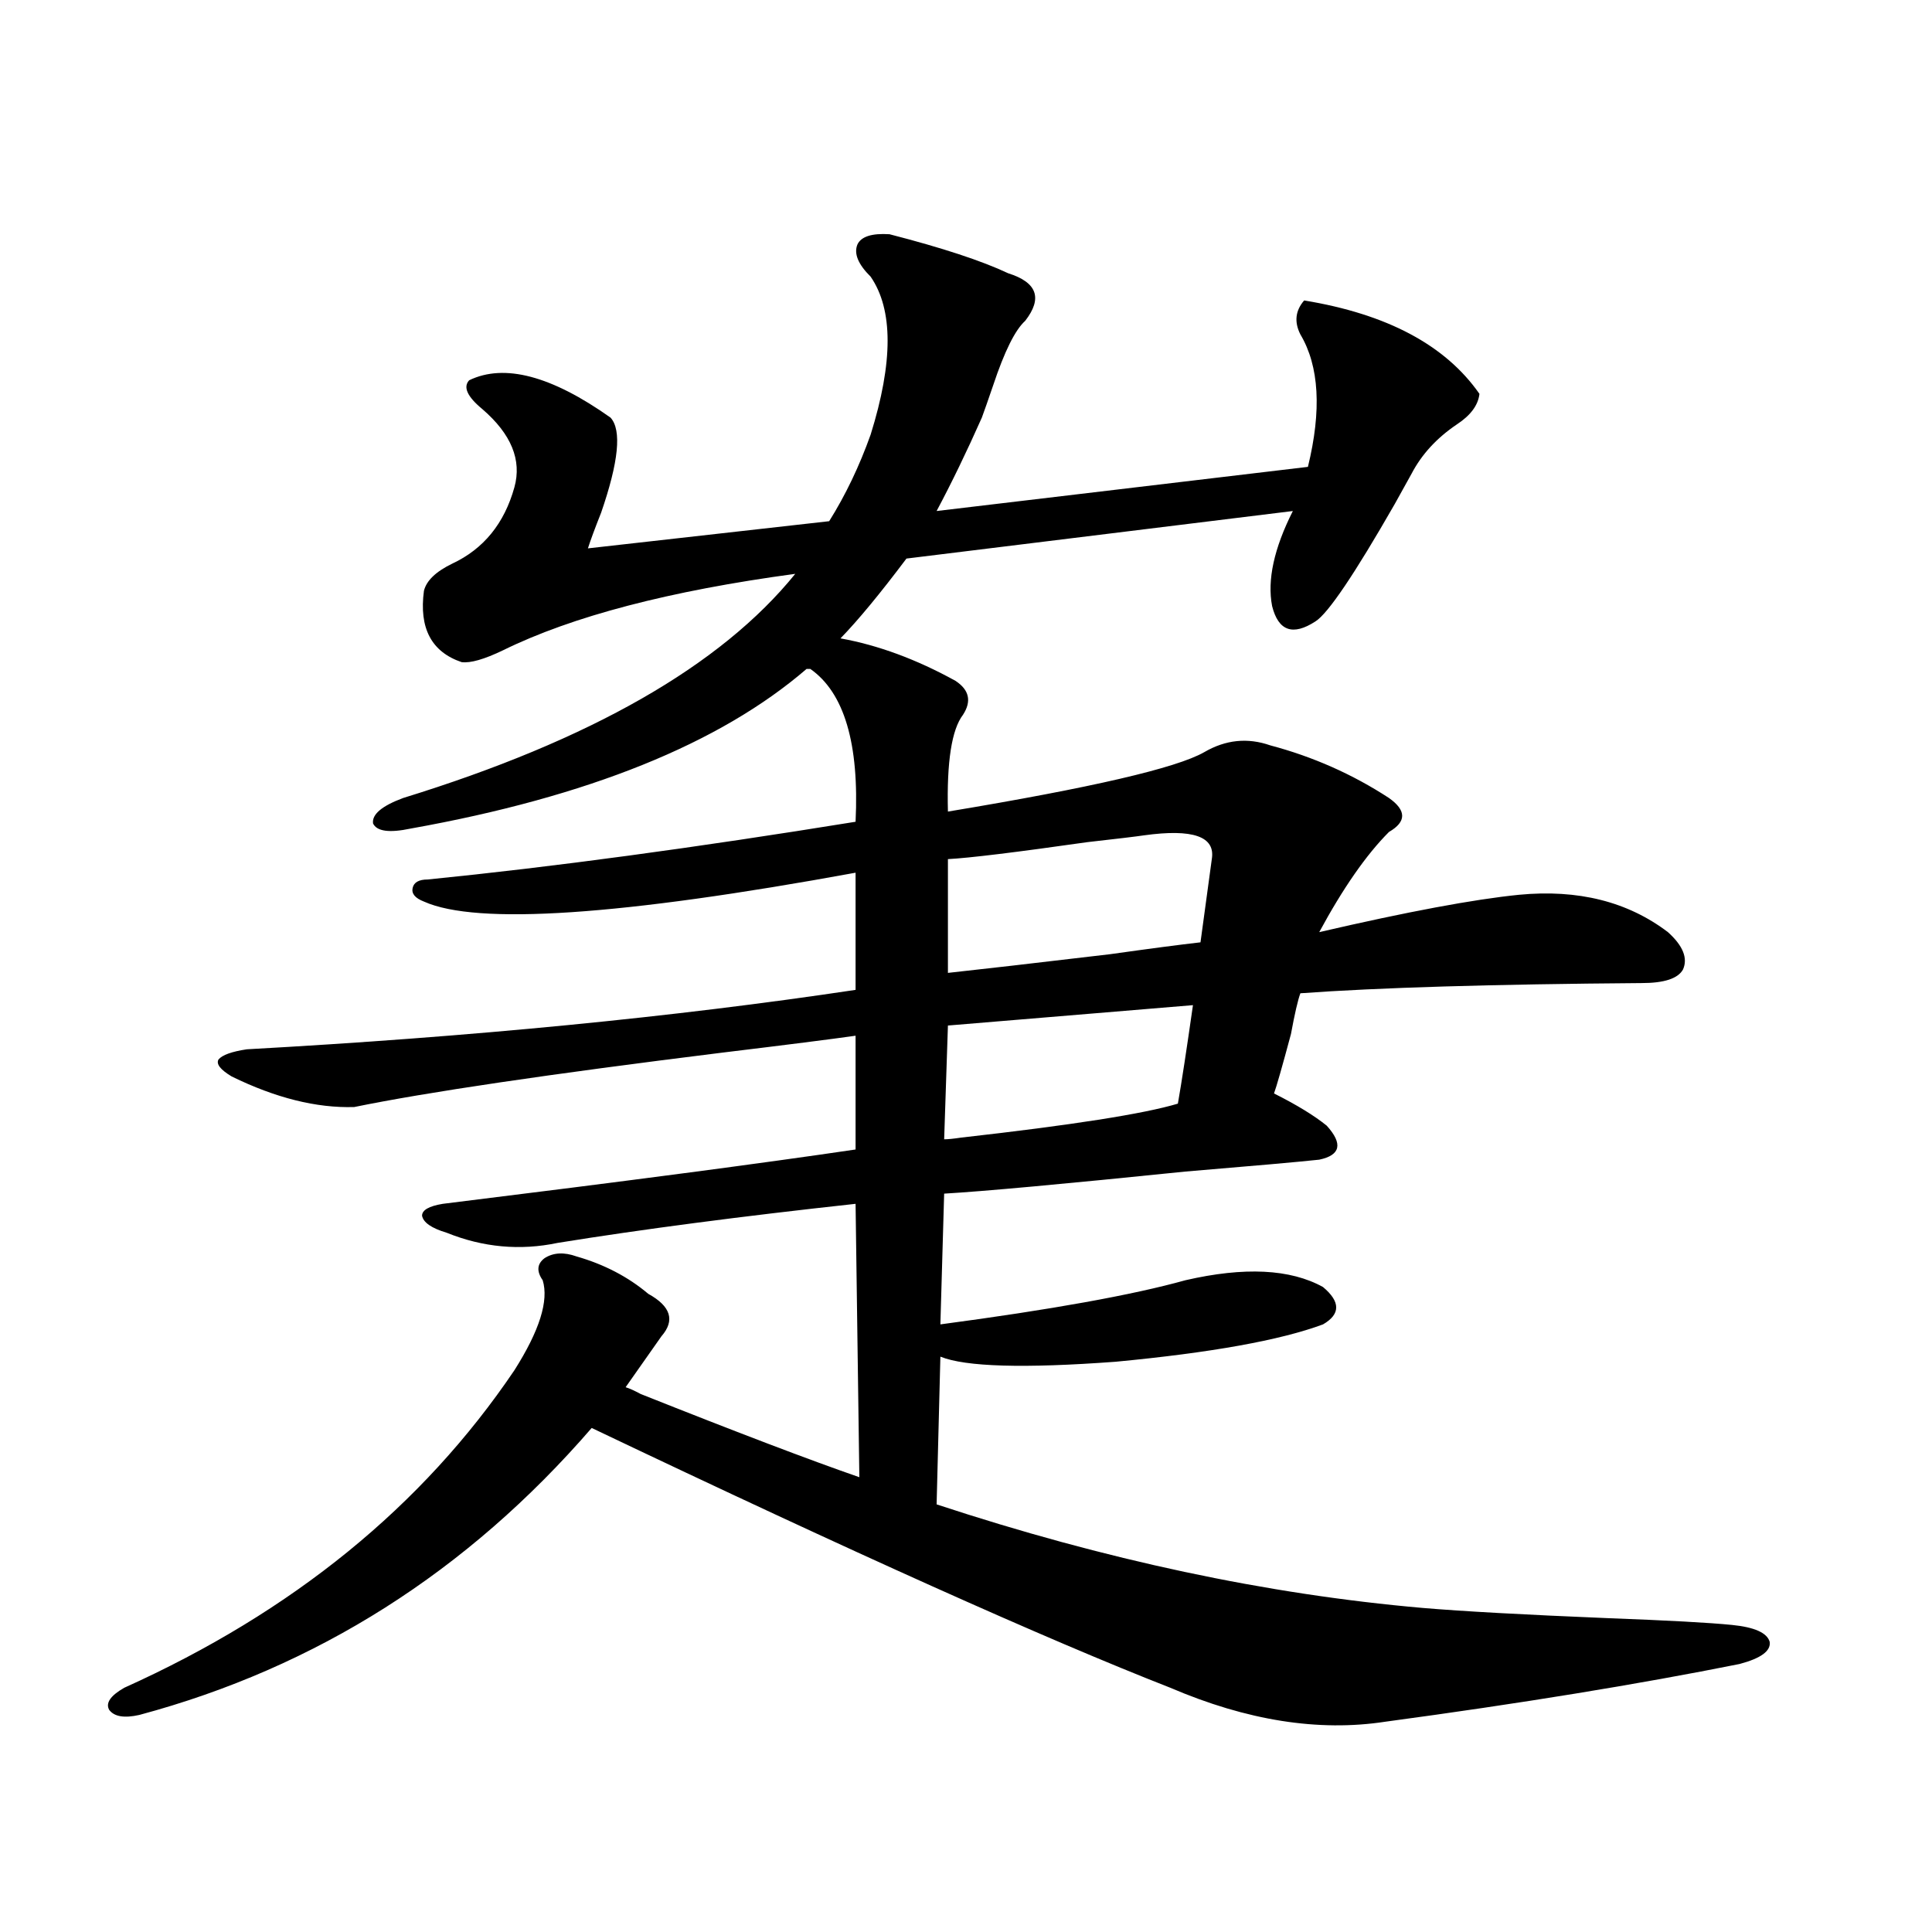
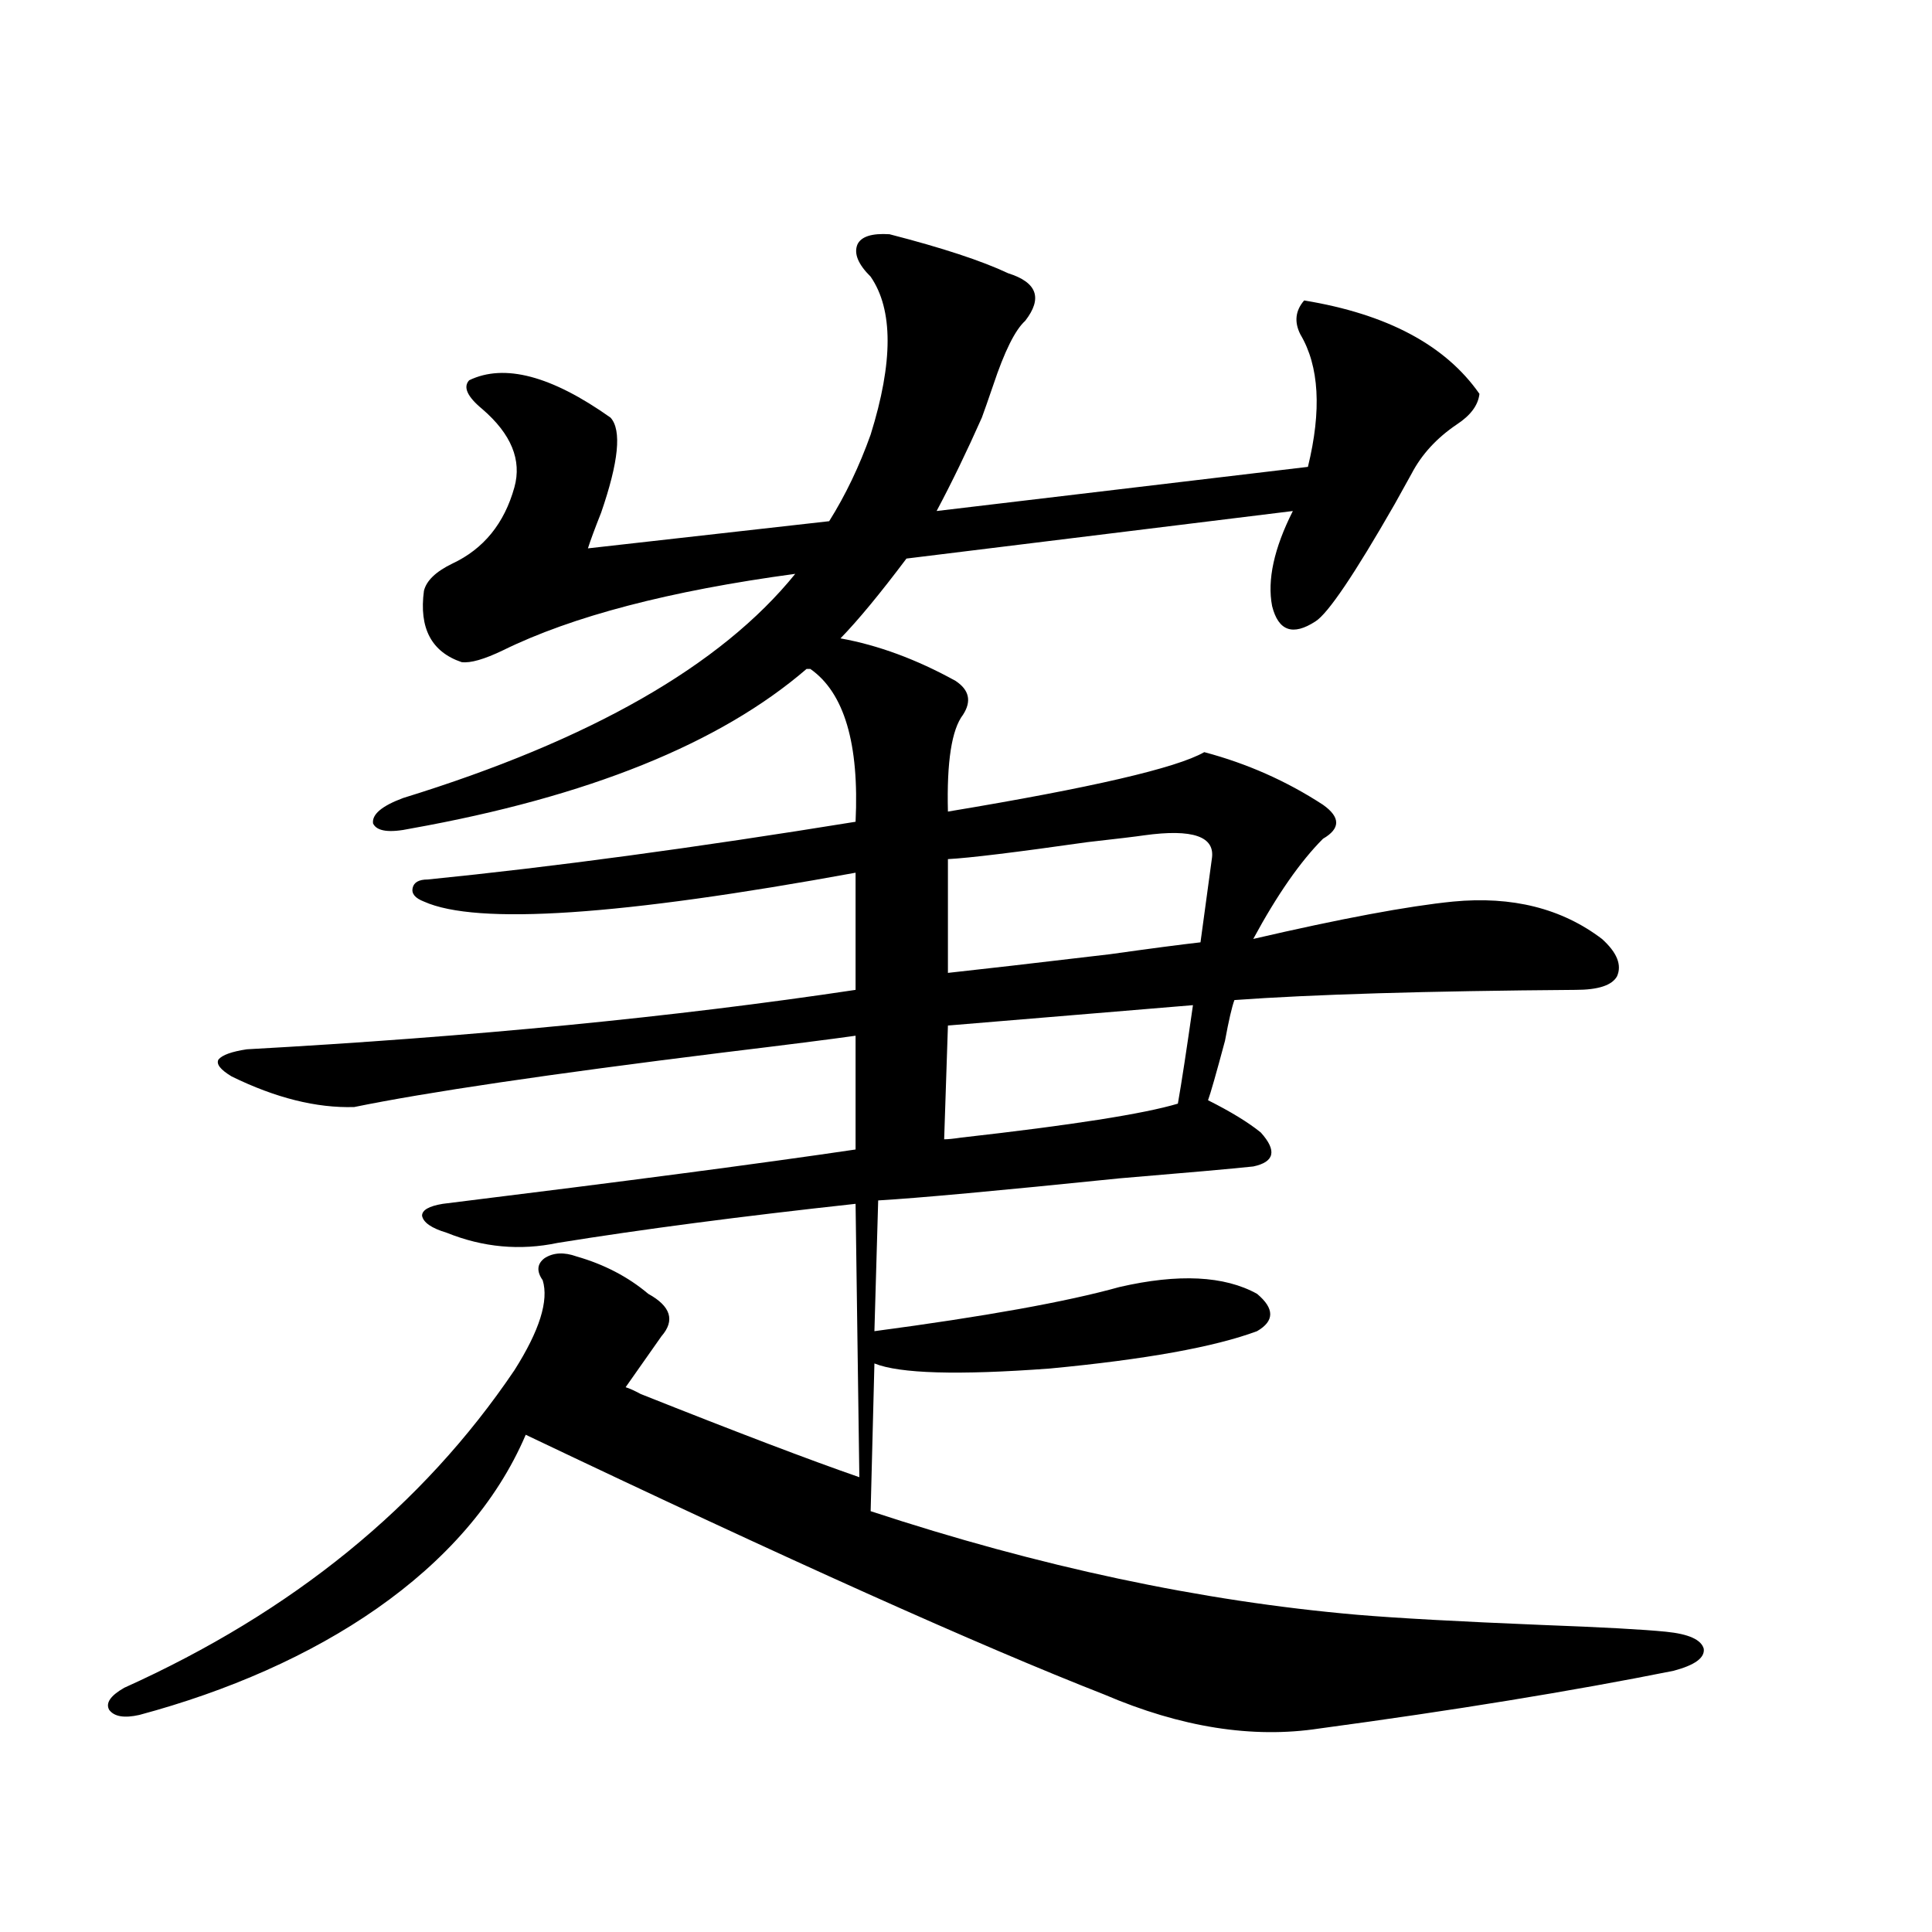
<svg xmlns="http://www.w3.org/2000/svg" version="1.1" id="图层_1" x="0px" y="0px" width="1000px" height="1000px" viewBox="0 0 1000 1000" enable-background="new 0 0 1000 1000" xml:space="preserve">
-   <path d="M335.528,669.68c11.707,6.455,13.979,13.774,6.829,21.973l-18.536,26.367c1.951,0.591,4.543,1.758,7.805,3.516  c50.075,19.927,87.803,34.277,113.168,43.066l-1.951-141.504c-59.19,6.455-110.576,13.184-154.143,20.215  c-19.512,4.106-38.703,2.349-57.56-5.273c-7.805-2.334-12.042-5.273-12.683-8.789c0-2.925,3.567-4.971,10.731-6.152  c94.952-11.714,166.17-21.094,213.653-28.125v-58.887c-12.362,1.758-35.456,4.697-69.267,8.789  C283.822,556.013,220.409,565.393,183.337,573c-19.512,0.591-40.654-4.683-63.413-15.82c-5.854-3.516-8.14-6.44-6.829-8.789  c1.951-2.334,6.829-4.092,14.634-5.273c116.415-6.44,221.458-16.699,315.114-30.762v-60.645  c-121.628,22.275-196.093,27.246-223.409,14.941c-4.558-1.758-6.509-4.092-5.854-7.031c0.641-2.925,3.247-4.395,7.805-4.395  c64.389-6.44,138.198-16.396,221.458-29.883c1.951-40.43-5.854-66.797-23.414-79.102h-1.951  c-44.877,38.672-113.168,66.221-204.873,82.617c-11.066,2.349-17.561,1.47-19.512-2.637c-0.655-4.683,4.543-9.077,15.609-13.184  c96.903-29.883,164.539-68.555,202.922-116.016c-65.044,8.789-115.454,21.973-151.216,39.551c-9.756,4.697-16.92,6.743-21.463,6.152  c-15.609-5.273-22.118-17.578-19.512-36.914c1.296-5.273,6.174-9.956,14.634-14.063c16.25-7.607,26.981-20.791,32.194-39.551  c3.902-14.063-1.631-27.534-16.585-40.43c-7.805-6.44-10.091-11.426-6.829-14.941c18.201-8.789,42.591-2.334,73.169,19.336  c5.854,6.455,4.223,22.852-4.878,49.219c-3.262,8.213-5.533,14.365-6.829,18.457l124.875-14.063  c8.445-13.472,15.609-28.413,21.463-44.824c11.707-37.49,11.707-64.736,0-81.738c-6.509-6.44-8.78-12.002-6.829-16.699  c1.951-4.092,7.47-5.85,16.585-5.273c27.316,7.031,47.804,13.774,61.462,20.215c14.954,4.697,17.881,12.896,8.78,24.609  c-5.213,4.697-10.731,15.82-16.585,33.398c-2.606,7.622-4.558,13.184-5.854,16.699c-7.805,17.578-15.609,33.701-23.414,48.34  l192.19-22.852c7.149-29.292,5.854-52.144-3.902-68.555c-3.262-6.44-2.606-12.305,1.951-17.578  c42.926,7.031,73.169,23.154,90.729,48.34c-0.655,5.864-4.558,11.138-11.707,15.82c-10.411,7.031-18.216,15.532-23.414,25.488  c-1.951,3.516-4.878,8.789-8.78,15.82c-20.822,36.338-34.48,56.553-40.975,60.645c-11.707,7.622-19.191,4.985-22.438-7.91  c-2.606-13.472,0.976-29.883,10.731-49.219l-199.995,24.609c-13.658,18.169-25.045,31.943-34.146,41.309  c19.512,3.516,39.344,10.85,59.511,21.973c7.149,4.697,8.445,10.547,3.902,17.578c-5.854,7.622-8.46,24.321-7.805,50.098  c74.145-12.305,118.366-22.549,132.68-30.762c11.052-6.44,22.438-7.607,34.146-3.516c22.104,5.864,42.591,14.941,61.462,27.246  c9.101,6.455,9.101,12.305,0,17.578c-11.707,11.729-23.749,29.004-36.097,51.855c45.518-10.547,79.998-16.987,103.412-19.336  c30.563-2.925,56.249,3.516,77.071,19.336c7.805,7.031,10.396,13.486,7.805,19.336c-2.606,4.697-9.756,7.031-21.463,7.031  c-77.406,0.591-136.262,2.349-176.581,5.273c-1.311,3.516-2.927,10.547-4.878,21.094c-4.558,17.002-7.484,27.246-8.78,30.762  c11.707,5.864,20.808,11.426,27.316,16.699c8.445,9.38,7.149,15.244-3.902,17.578c-11.066,1.182-34.146,3.228-69.267,6.152  c-63.093,6.455-104.723,10.259-124.875,11.426l-1.951,67.676c57.225-7.607,99.51-15.229,126.826-22.852  c30.563-7.031,54.298-5.85,71.218,3.516c9.101,7.622,9.101,14.063,0,19.336c-22.118,8.213-57.895,14.653-107.314,19.336  c-47.483,3.516-77.727,2.637-90.729-2.637l-1.951,76.465c87.147,28.716,171.048,46.582,251.701,53.613  c20.808,1.758,52.682,3.516,95.607,5.273c31.219,1.168,52.682,2.335,64.389,3.516c11.707,1.168,18.201,4.093,19.512,8.789  c0.641,4.684-4.558,8.487-15.609,11.426c-52.682,10.547-113.823,20.504-183.41,29.883c-34.48,5.273-71.553-0.59-111.217-17.578  c-64.389-25.199-164.233-70.01-299.505-134.473C241.872,813.532,163.825,863.039,72.12,887.648  c-7.805,1.758-13.018,0.879-15.609-2.637c-1.951-3.516,0.641-7.333,7.805-11.426c87.147-39.262,154.463-94.043,201.946-164.355  c13.003-20.503,17.881-36.035,14.634-46.582c-3.262-4.683-2.927-8.486,0.976-11.426c4.543-2.925,10.076-3.213,16.585-0.879  C312.755,654.45,325.117,660.891,335.528,669.68z M617.473,520.266l-126.826,10.547l-1.951,58.887c1.951,0,4.878-0.288,8.78-0.879  c57.225-6.44,94.632-12.305,112.192-17.578C611.619,560.119,614.211,543.117,617.473,520.266z M592.107,432.375  c-3.902,0.591-13.658,1.758-29.268,3.516c-37.072,5.273-61.142,8.213-72.193,8.789v58.887c16.25-1.758,44.222-4.971,83.9-9.668  c20.808-2.925,36.417-4.971,46.828-6.152l5.854-43.066C629.18,432.966,617.473,428.859,592.107,432.375z" />
+   <path d="M335.528,669.68c11.707,6.455,13.979,13.774,6.829,21.973l-18.536,26.367c1.951,0.591,4.543,1.758,7.805,3.516  c50.075,19.927,87.803,34.277,113.168,43.066l-1.951-141.504c-59.19,6.455-110.576,13.184-154.143,20.215  c-19.512,4.106-38.703,2.349-57.56-5.273c-7.805-2.334-12.042-5.273-12.683-8.789c0-2.925,3.567-4.971,10.731-6.152  c94.952-11.714,166.17-21.094,213.653-28.125v-58.887c-12.362,1.758-35.456,4.697-69.267,8.789  C283.822,556.013,220.409,565.393,183.337,573c-19.512,0.591-40.654-4.683-63.413-15.82c-5.854-3.516-8.14-6.44-6.829-8.789  c1.951-2.334,6.829-4.092,14.634-5.273c116.415-6.44,221.458-16.699,315.114-30.762v-60.645  c-121.628,22.275-196.093,27.246-223.409,14.941c-4.558-1.758-6.509-4.092-5.854-7.031c0.641-2.925,3.247-4.395,7.805-4.395  c64.389-6.44,138.198-16.396,221.458-29.883c1.951-40.43-5.854-66.797-23.414-79.102h-1.951  c-44.877,38.672-113.168,66.221-204.873,82.617c-11.066,2.349-17.561,1.47-19.512-2.637c-0.655-4.683,4.543-9.077,15.609-13.184  c96.903-29.883,164.539-68.555,202.922-116.016c-65.044,8.789-115.454,21.973-151.216,39.551c-9.756,4.697-16.92,6.743-21.463,6.152  c-15.609-5.273-22.118-17.578-19.512-36.914c1.296-5.273,6.174-9.956,14.634-14.063c16.25-7.607,26.981-20.791,32.194-39.551  c3.902-14.063-1.631-27.534-16.585-40.43c-7.805-6.44-10.091-11.426-6.829-14.941c18.201-8.789,42.591-2.334,73.169,19.336  c5.854,6.455,4.223,22.852-4.878,49.219c-3.262,8.213-5.533,14.365-6.829,18.457l124.875-14.063  c8.445-13.472,15.609-28.413,21.463-44.824c11.707-37.49,11.707-64.736,0-81.738c-6.509-6.44-8.78-12.002-6.829-16.699  c1.951-4.092,7.47-5.85,16.585-5.273c27.316,7.031,47.804,13.774,61.462,20.215c14.954,4.697,17.881,12.896,8.78,24.609  c-5.213,4.697-10.731,15.82-16.585,33.398c-2.606,7.622-4.558,13.184-5.854,16.699c-7.805,17.578-15.609,33.701-23.414,48.34  l192.19-22.852c7.149-29.292,5.854-52.144-3.902-68.555c-3.262-6.44-2.606-12.305,1.951-17.578  c42.926,7.031,73.169,23.154,90.729,48.34c-0.655,5.864-4.558,11.138-11.707,15.82c-10.411,7.031-18.216,15.532-23.414,25.488  c-1.951,3.516-4.878,8.789-8.78,15.82c-20.822,36.338-34.48,56.553-40.975,60.645c-11.707,7.622-19.191,4.985-22.438-7.91  c-2.606-13.472,0.976-29.883,10.731-49.219l-199.995,24.609c-13.658,18.169-25.045,31.943-34.146,41.309  c19.512,3.516,39.344,10.85,59.511,21.973c7.149,4.697,8.445,10.547,3.902,17.578c-5.854,7.622-8.46,24.321-7.805,50.098  c74.145-12.305,118.366-22.549,132.68-30.762c22.104,5.864,42.591,14.941,61.462,27.246  c9.101,6.455,9.101,12.305,0,17.578c-11.707,11.729-23.749,29.004-36.097,51.855c45.518-10.547,79.998-16.987,103.412-19.336  c30.563-2.925,56.249,3.516,77.071,19.336c7.805,7.031,10.396,13.486,7.805,19.336c-2.606,4.697-9.756,7.031-21.463,7.031  c-77.406,0.591-136.262,2.349-176.581,5.273c-1.311,3.516-2.927,10.547-4.878,21.094c-4.558,17.002-7.484,27.246-8.78,30.762  c11.707,5.864,20.808,11.426,27.316,16.699c8.445,9.38,7.149,15.244-3.902,17.578c-11.066,1.182-34.146,3.228-69.267,6.152  c-63.093,6.455-104.723,10.259-124.875,11.426l-1.951,67.676c57.225-7.607,99.51-15.229,126.826-22.852  c30.563-7.031,54.298-5.85,71.218,3.516c9.101,7.622,9.101,14.063,0,19.336c-22.118,8.213-57.895,14.653-107.314,19.336  c-47.483,3.516-77.727,2.637-90.729-2.637l-1.951,76.465c87.147,28.716,171.048,46.582,251.701,53.613  c20.808,1.758,52.682,3.516,95.607,5.273c31.219,1.168,52.682,2.335,64.389,3.516c11.707,1.168,18.201,4.093,19.512,8.789  c0.641,4.684-4.558,8.487-15.609,11.426c-52.682,10.547-113.823,20.504-183.41,29.883c-34.48,5.273-71.553-0.59-111.217-17.578  c-64.389-25.199-164.233-70.01-299.505-134.473C241.872,813.532,163.825,863.039,72.12,887.648  c-7.805,1.758-13.018,0.879-15.609-2.637c-1.951-3.516,0.641-7.333,7.805-11.426c87.147-39.262,154.463-94.043,201.946-164.355  c13.003-20.503,17.881-36.035,14.634-46.582c-3.262-4.683-2.927-8.486,0.976-11.426c4.543-2.925,10.076-3.213,16.585-0.879  C312.755,654.45,325.117,660.891,335.528,669.68z M617.473,520.266l-126.826,10.547l-1.951,58.887c1.951,0,4.878-0.288,8.78-0.879  c57.225-6.44,94.632-12.305,112.192-17.578C611.619,560.119,614.211,543.117,617.473,520.266z M592.107,432.375  c-3.902,0.591-13.658,1.758-29.268,3.516c-37.072,5.273-61.142,8.213-72.193,8.789v58.887c16.25-1.758,44.222-4.971,83.9-9.668  c20.808-2.925,36.417-4.971,46.828-6.152l5.854-43.066C629.18,432.966,617.473,428.859,592.107,432.375z" />
</svg>